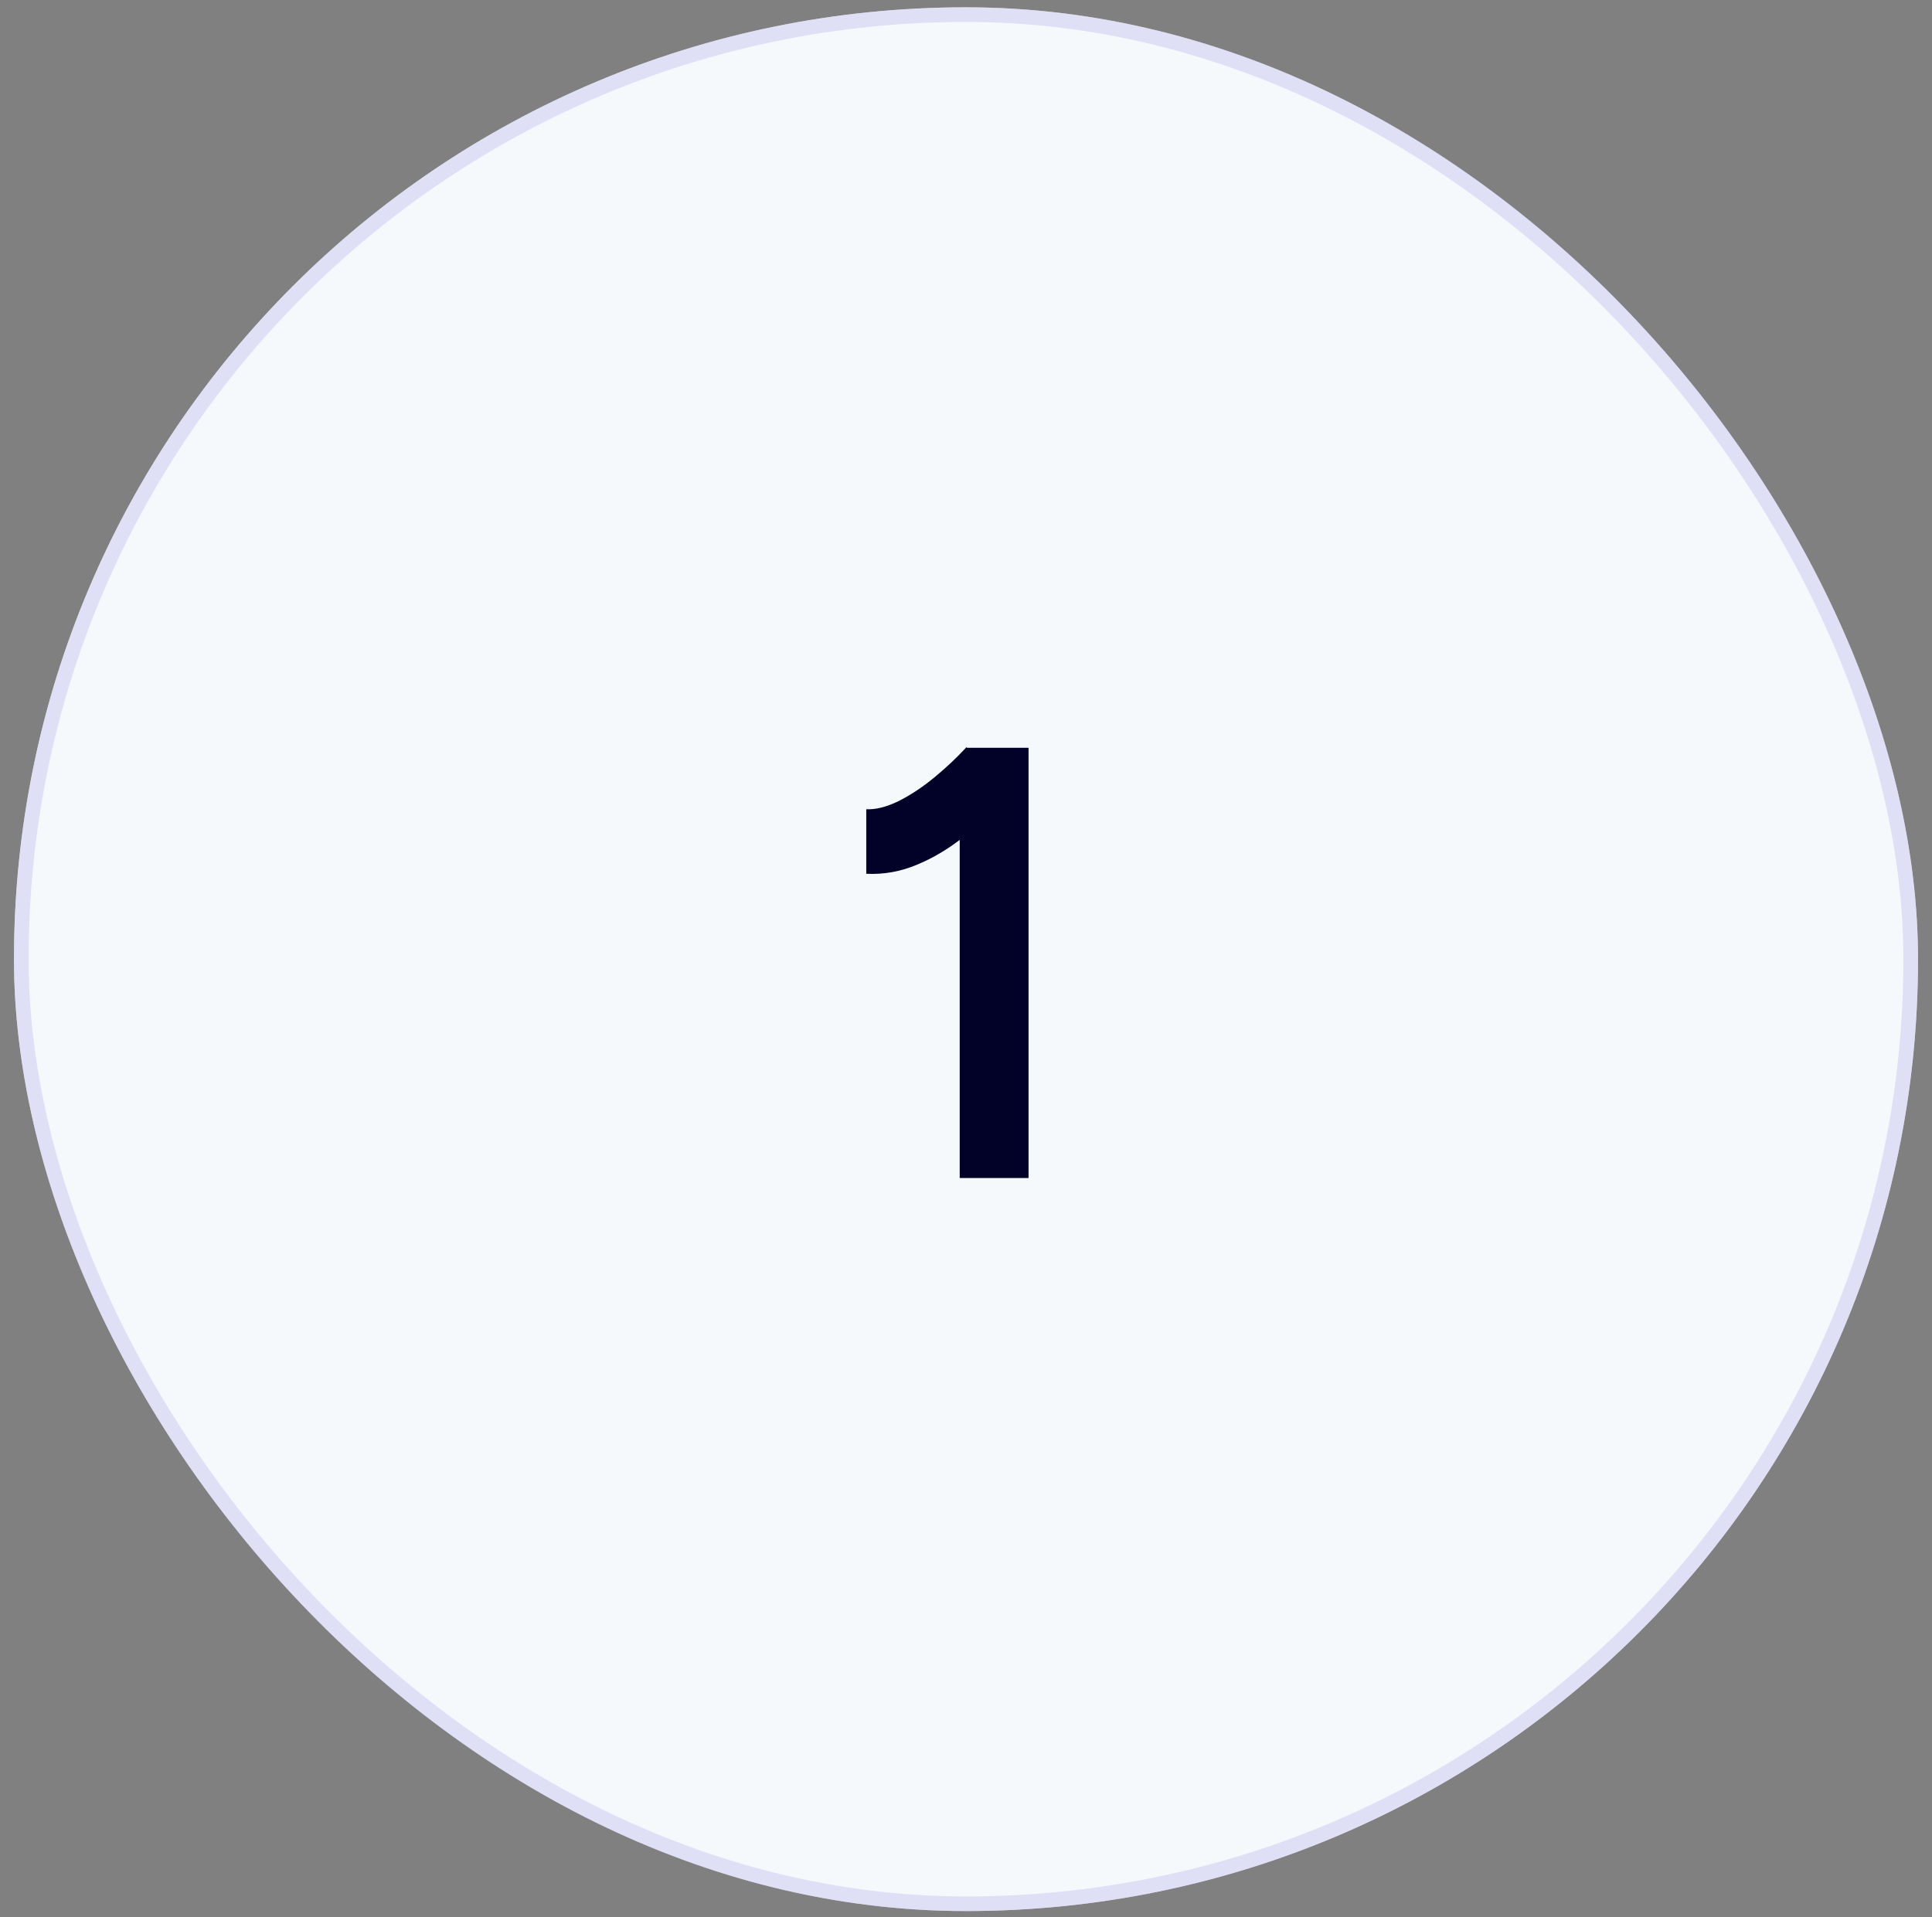
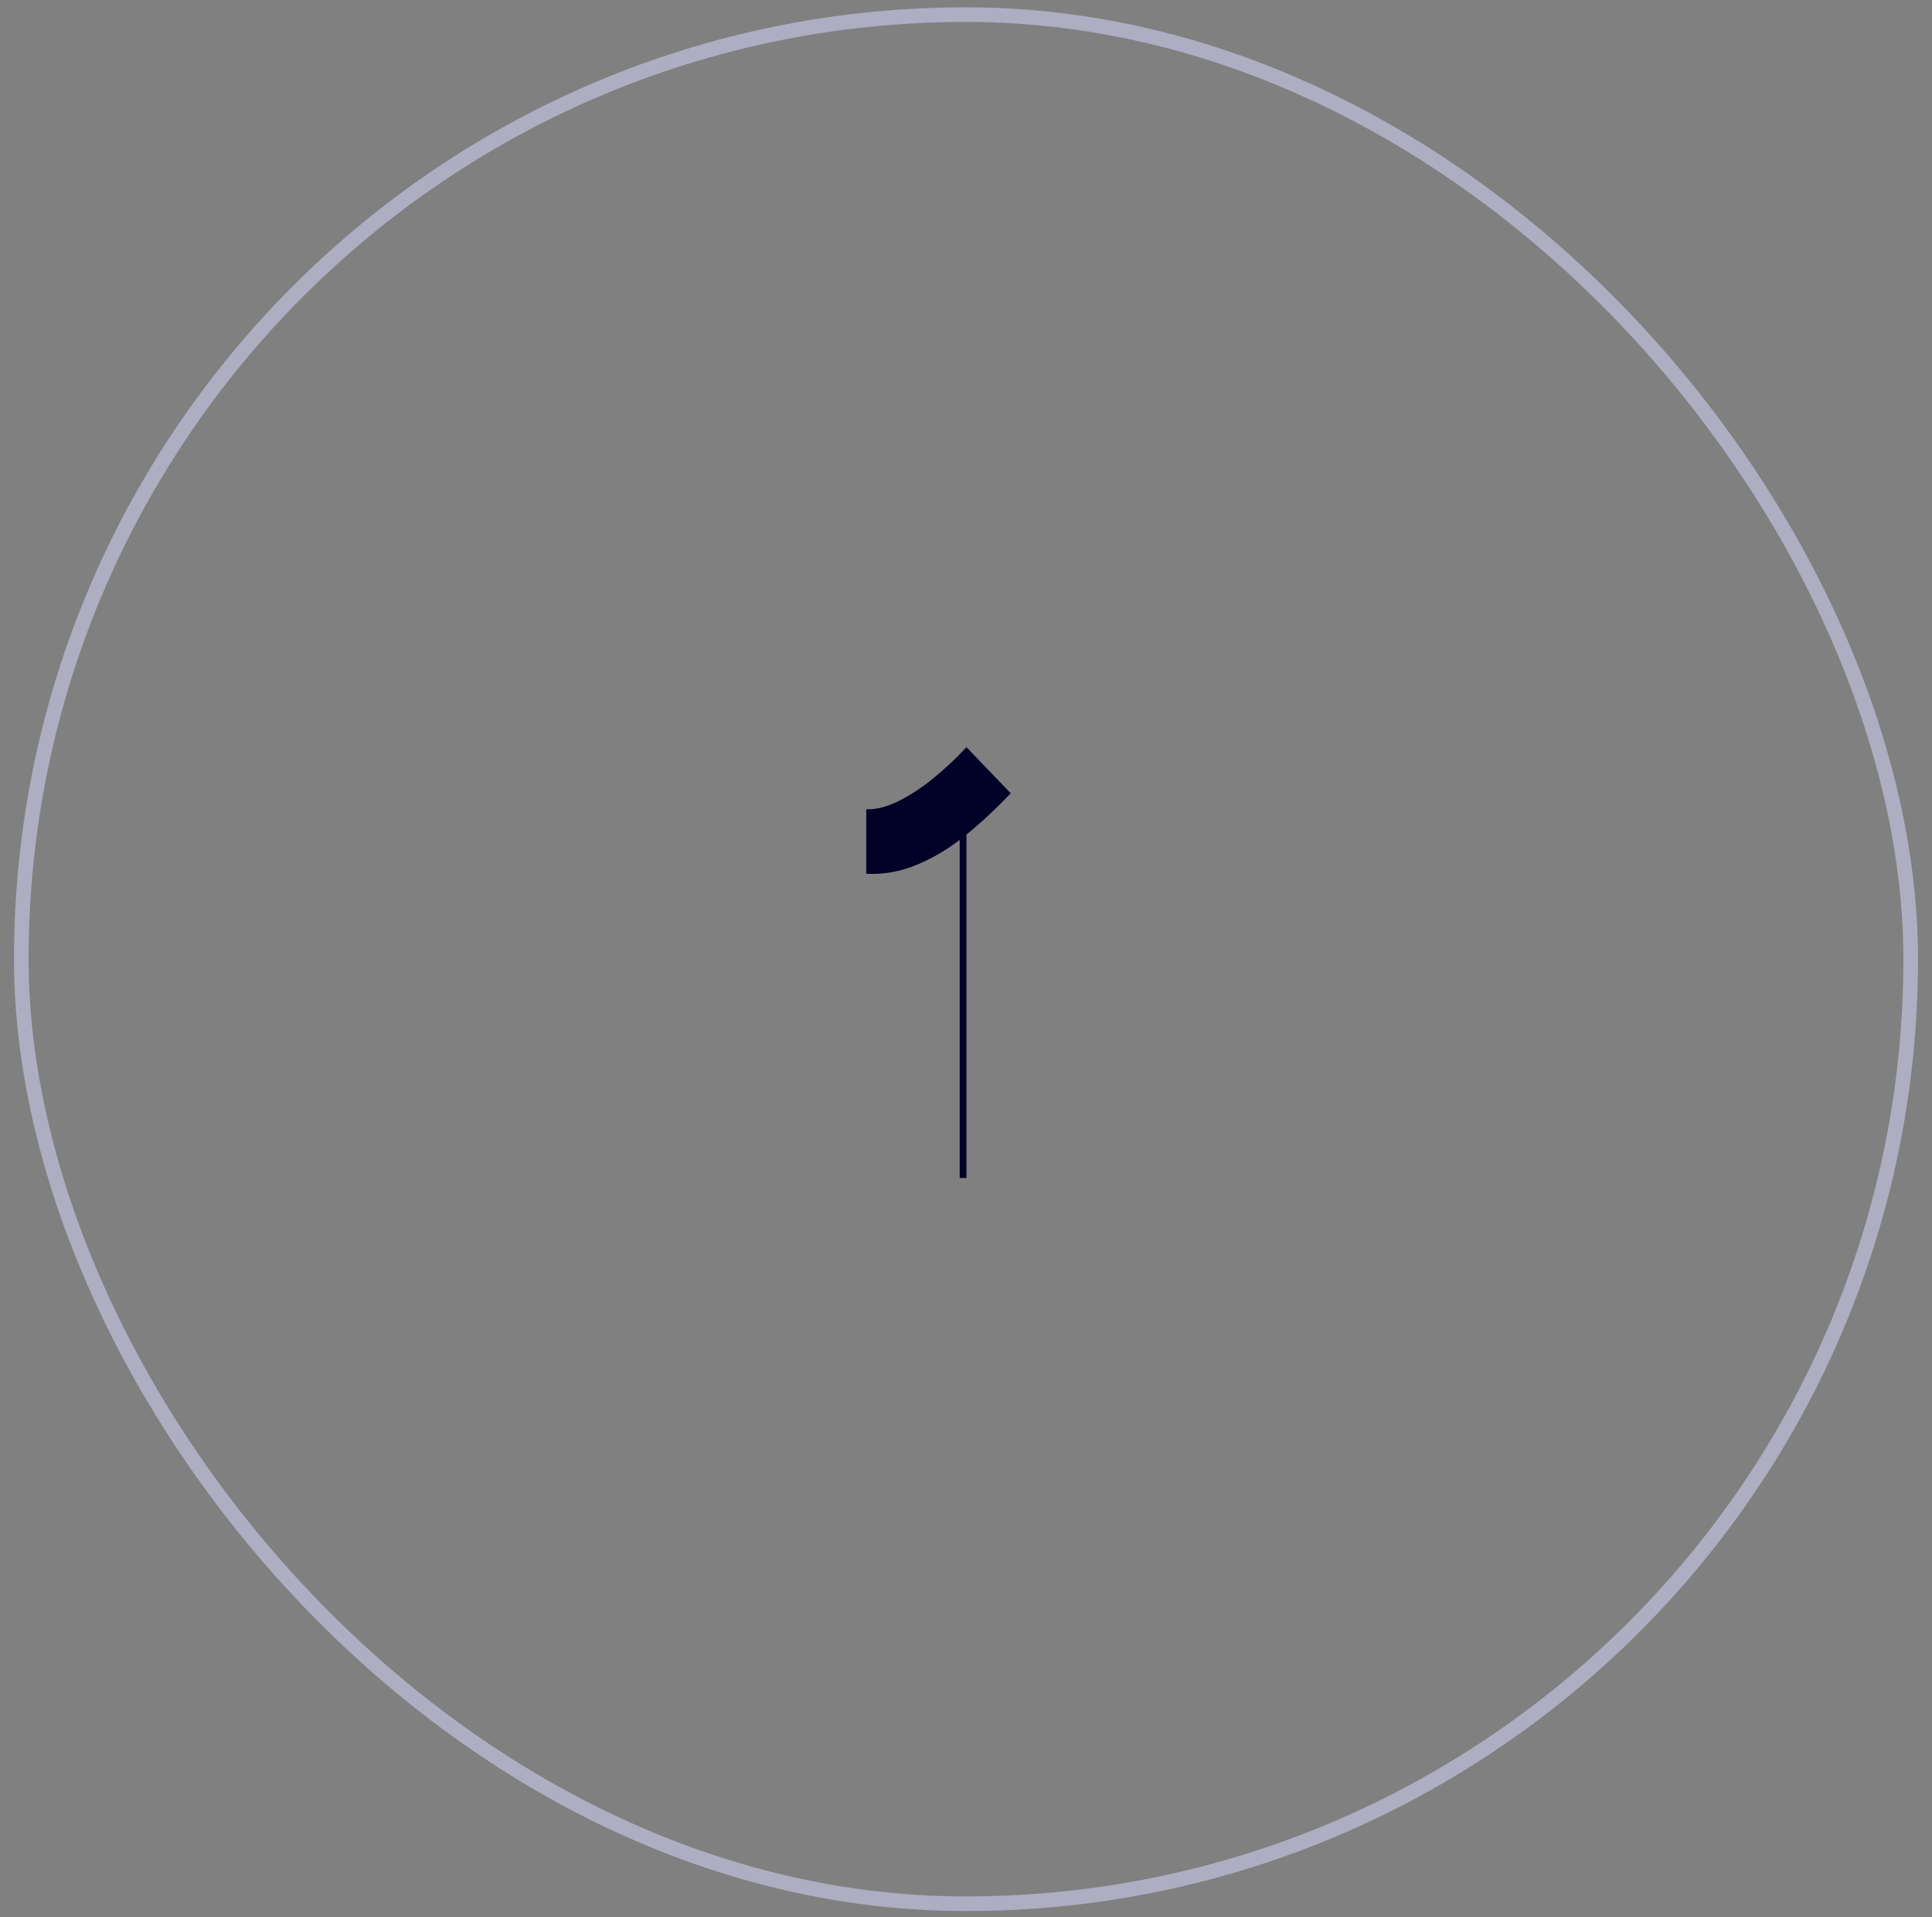
<svg xmlns="http://www.w3.org/2000/svg" width="132" height="131" viewBox="0 0 132 131" fill="none">
  <rect x="0" y="0" width="132" height="131" fill="#808080" stroke="none" />
-   <rect x="0.955" y="0.5" width="130.09" height="130.09" rx="65.045" fill="#F5F9FC" />
  <rect x="1.455" y="1" width="129.09" height="129.09" rx="64.545" stroke="#CFCFF2" stroke-opacity="0.58" />
-   <path d="M65.57 80.5V53.704L66.032 51.1H70.274V80.5H65.57ZM59.186 59.71V55.3C59.83 55.328 60.558 55.146 61.37 54.754C62.21 54.334 63.036 53.788 63.848 53.116C64.66 52.444 65.388 51.758 66.032 51.058L69.056 54.208C68.076 55.244 67.054 56.196 65.99 57.064C64.926 57.932 63.82 58.604 62.672 59.08C61.552 59.556 60.39 59.766 59.186 59.71Z" fill="#020228" />
+   <path d="M65.57 80.5V53.704L66.032 51.1V80.5H65.57ZM59.186 59.71V55.3C59.83 55.328 60.558 55.146 61.37 54.754C62.21 54.334 63.036 53.788 63.848 53.116C64.66 52.444 65.388 51.758 66.032 51.058L69.056 54.208C68.076 55.244 67.054 56.196 65.99 57.064C64.926 57.932 63.82 58.604 62.672 59.08C61.552 59.556 60.39 59.766 59.186 59.71Z" fill="#020228" />
</svg>